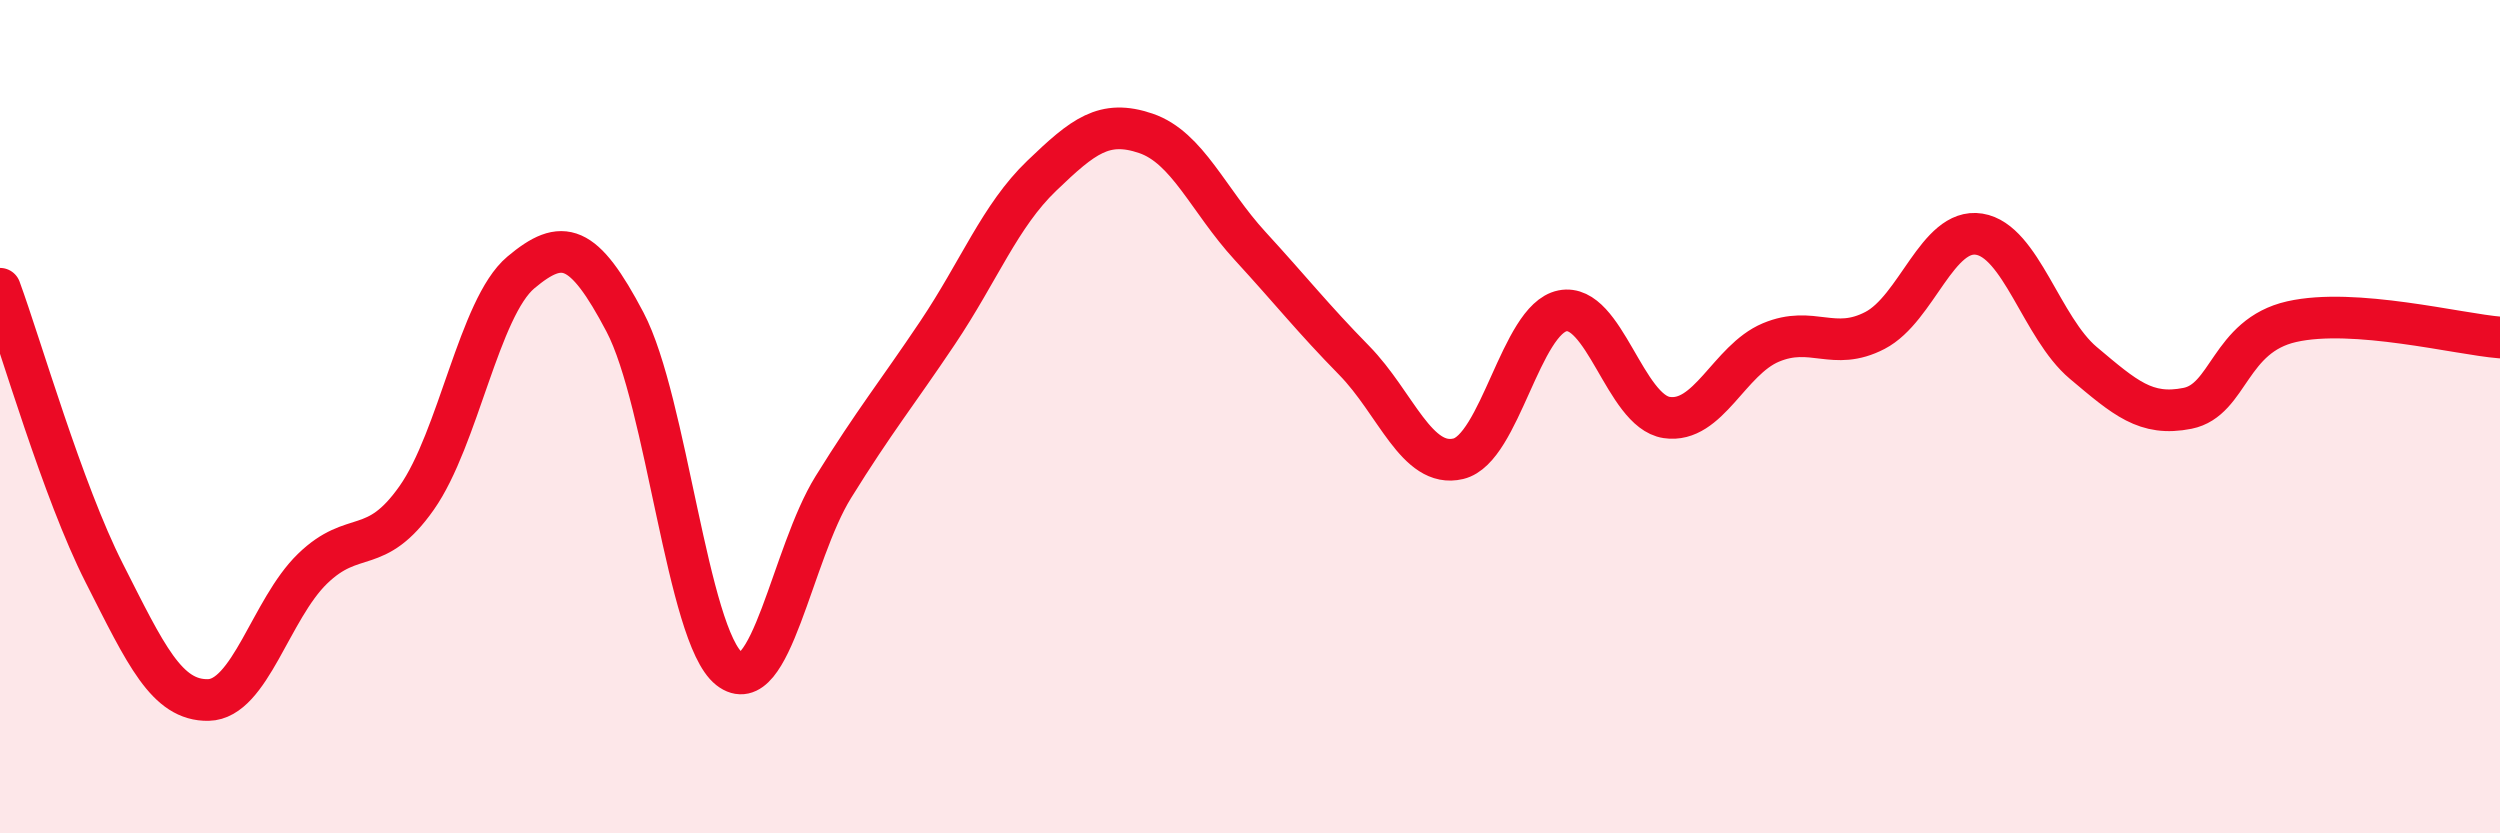
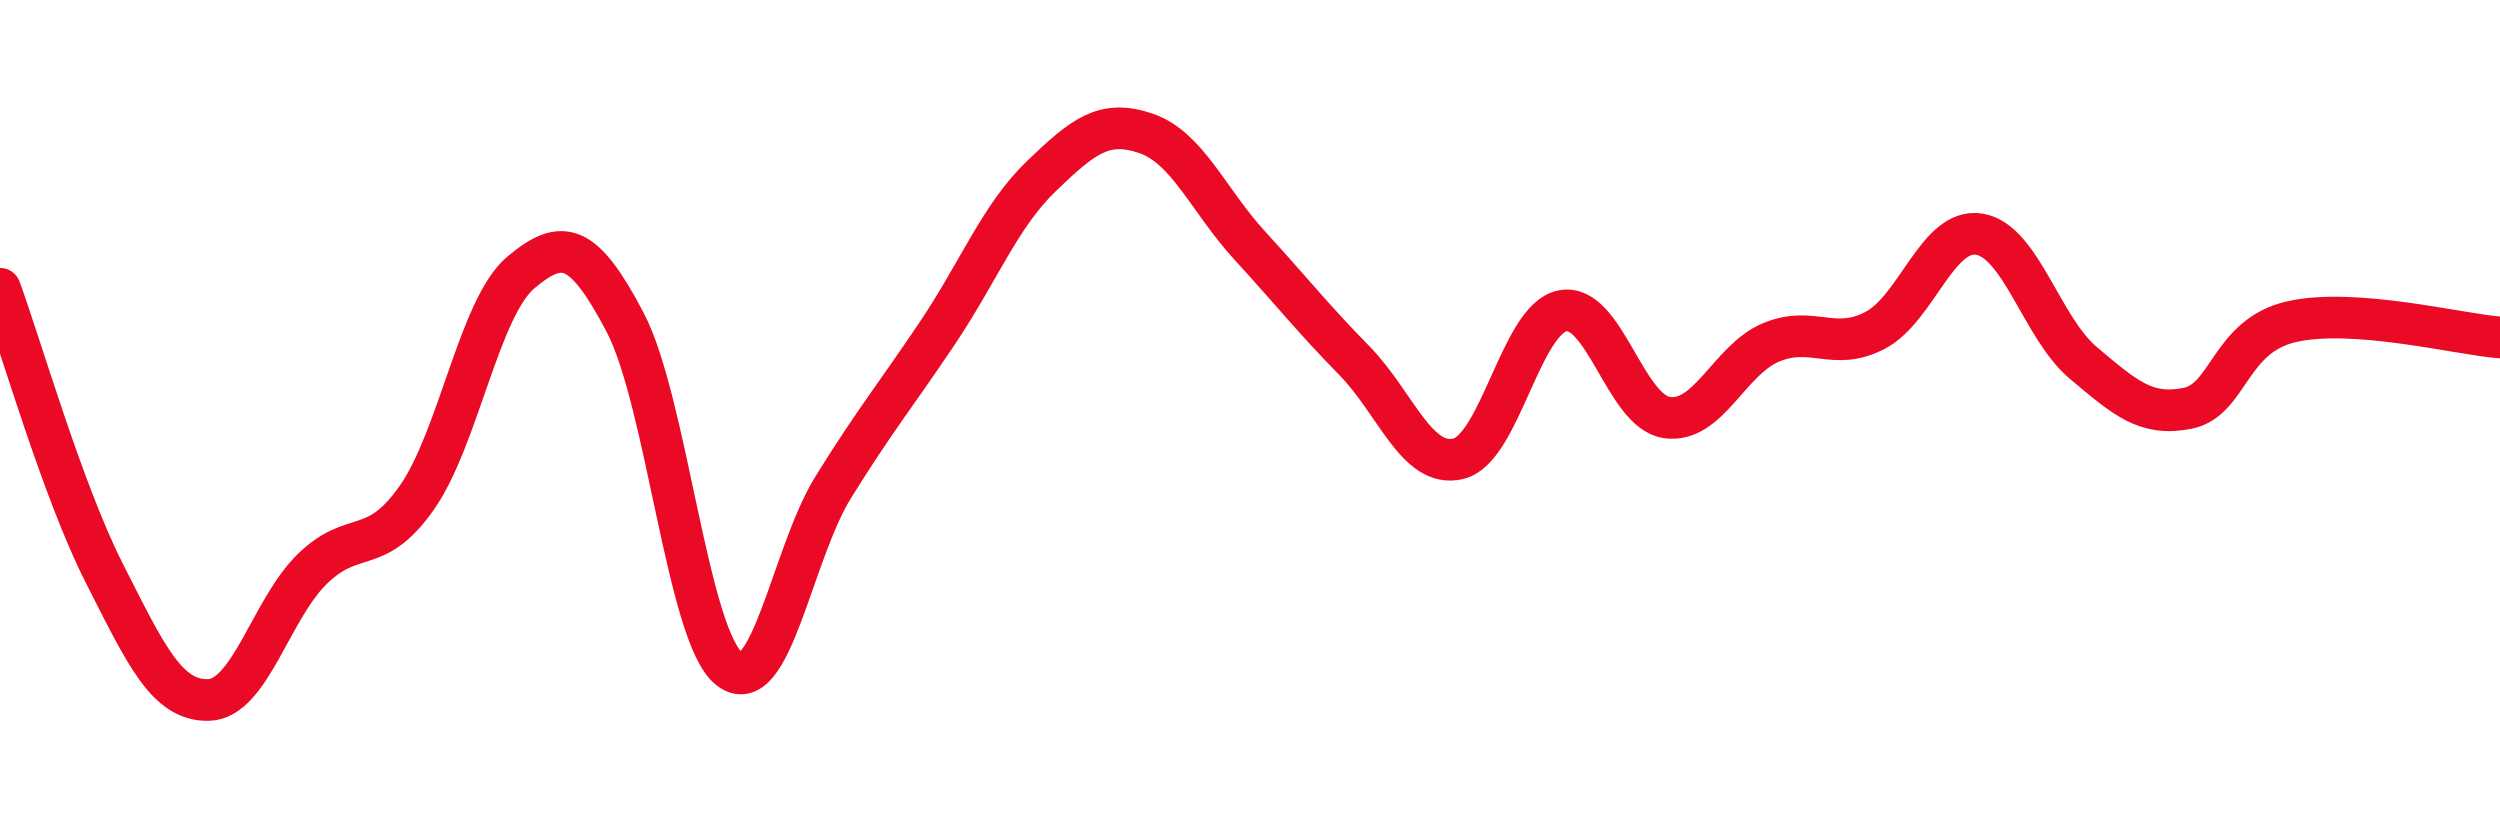
<svg xmlns="http://www.w3.org/2000/svg" width="60" height="20" viewBox="0 0 60 20">
-   <path d="M 0,6.93 C 0.5,8.29 1.5,11.78 2.5,13.75 C 3.5,15.72 4,16.82 5,16.8 C 6,16.78 6.5,14.62 7.5,13.65 C 8.5,12.68 9,13.37 10,11.95 C 11,10.53 11.5,7.38 12.5,6.54 C 13.5,5.7 14,5.83 15,7.73 C 16,9.63 16.5,15.26 17.5,16.05 C 18.5,16.84 19,13.3 20,11.69 C 21,10.08 21.5,9.48 22.5,7.99 C 23.5,6.5 24,5.18 25,4.22 C 26,3.26 26.5,2.86 27.5,3.2 C 28.5,3.54 29,4.81 30,5.9 C 31,6.99 31.5,7.63 32.5,8.65 C 33.5,9.67 34,11.25 35,11.01 C 36,10.77 36.5,7.66 37.5,7.46 C 38.5,7.26 39,9.87 40,10.02 C 41,10.17 41.5,8.64 42.5,8.22 C 43.5,7.8 44,8.45 45,7.93 C 46,7.41 46.5,5.46 47.5,5.62 C 48.5,5.78 49,7.87 50,8.71 C 51,9.55 51.5,10 52.5,9.8 C 53.5,9.6 53.5,8.06 55,7.72 C 56.5,7.38 59,8.02 60,8.1L60 20L0 20Z" fill="#EB0A25" opacity="0.1" stroke-linecap="round" stroke-linejoin="round" />
  <path d="M 0,6.93 C 0.5,8.29 1.5,11.78 2.5,13.75 C 3.5,15.72 4,16.82 5,16.8 C 6,16.78 6.5,14.62 7.5,13.65 C 8.5,12.68 9,13.37 10,11.95 C 11,10.53 11.5,7.38 12.5,6.54 C 13.5,5.7 14,5.83 15,7.73 C 16,9.63 16.5,15.26 17.5,16.05 C 18.5,16.84 19,13.3 20,11.69 C 21,10.08 21.5,9.48 22.5,7.99 C 23.5,6.5 24,5.18 25,4.22 C 26,3.26 26.5,2.86 27.5,3.2 C 28.5,3.54 29,4.81 30,5.9 C 31,6.99 31.5,7.63 32.5,8.65 C 33.5,9.67 34,11.25 35,11.01 C 36,10.77 36.5,7.66 37.5,7.46 C 38.5,7.26 39,9.87 40,10.02 C 41,10.17 41.5,8.64 42.5,8.22 C 43.5,7.8 44,8.45 45,7.93 C 46,7.41 46.5,5.46 47.5,5.62 C 48.5,5.78 49,7.87 50,8.71 C 51,9.55 51.5,10 52.5,9.8 C 53.5,9.6 53.5,8.06 55,7.72 C 56.5,7.38 59,8.02 60,8.1" stroke="#EB0A25" stroke-width="1" fill="none" stroke-linecap="round" stroke-linejoin="round" />
</svg>